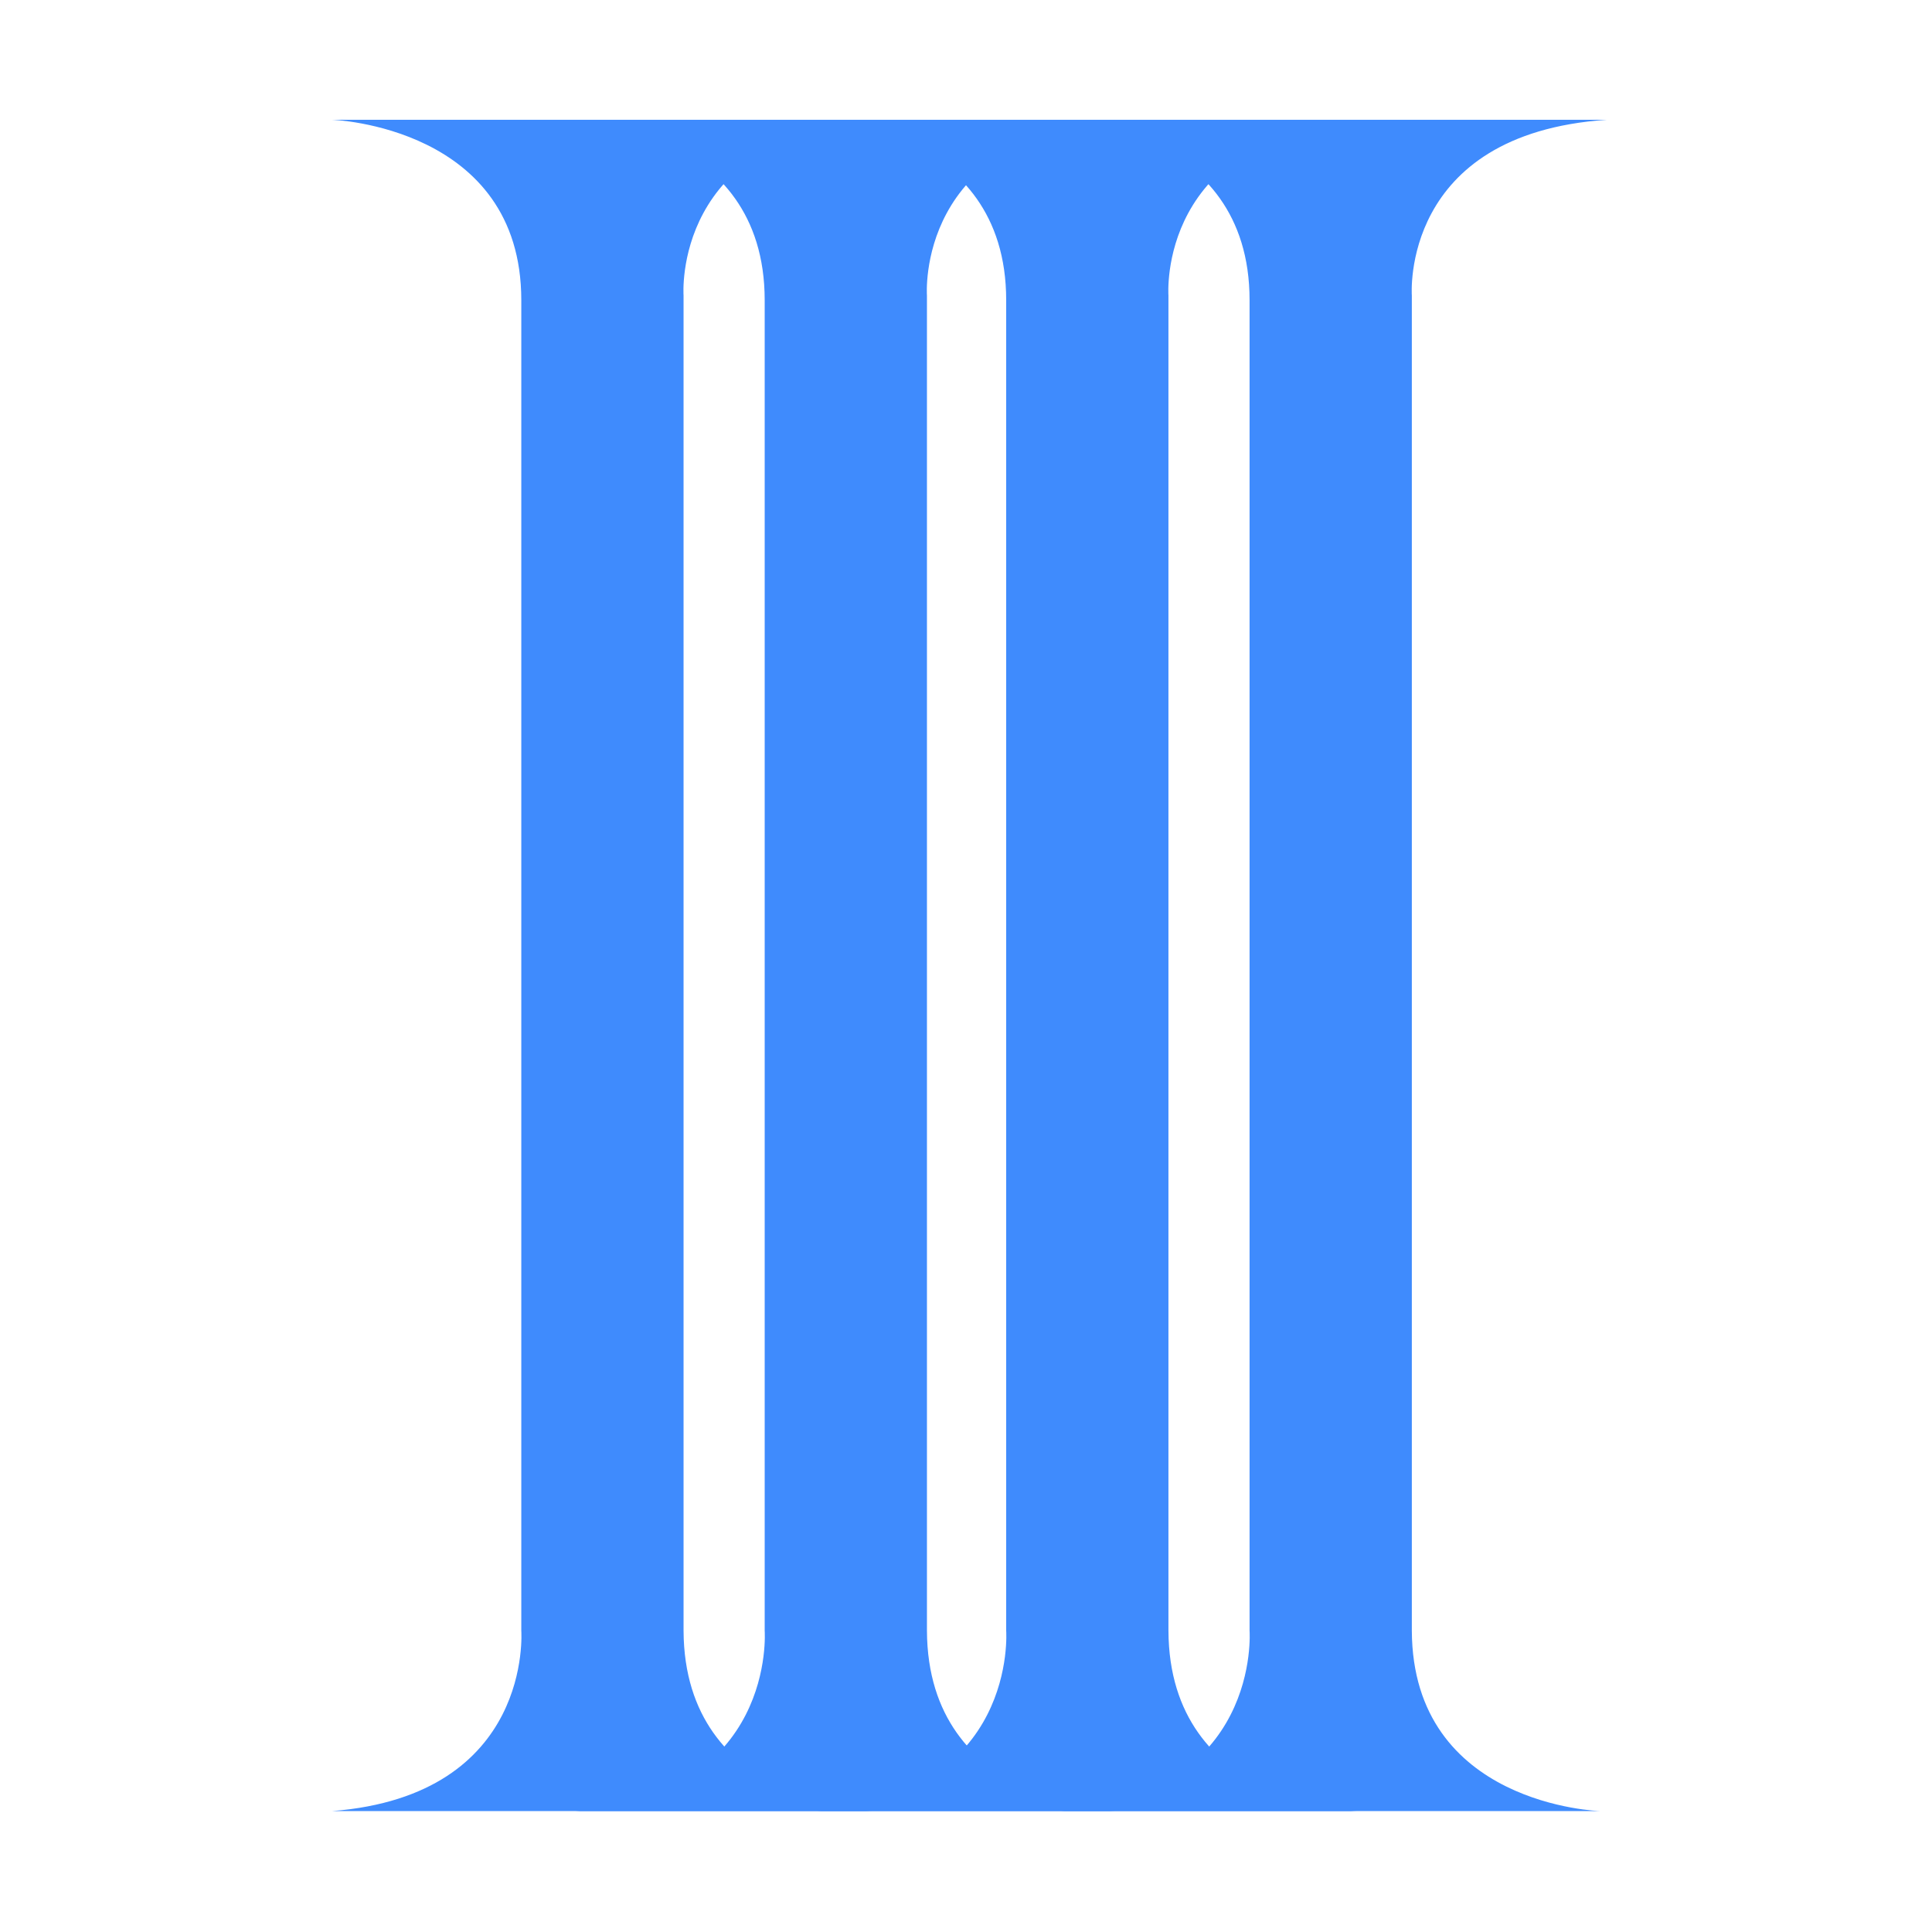
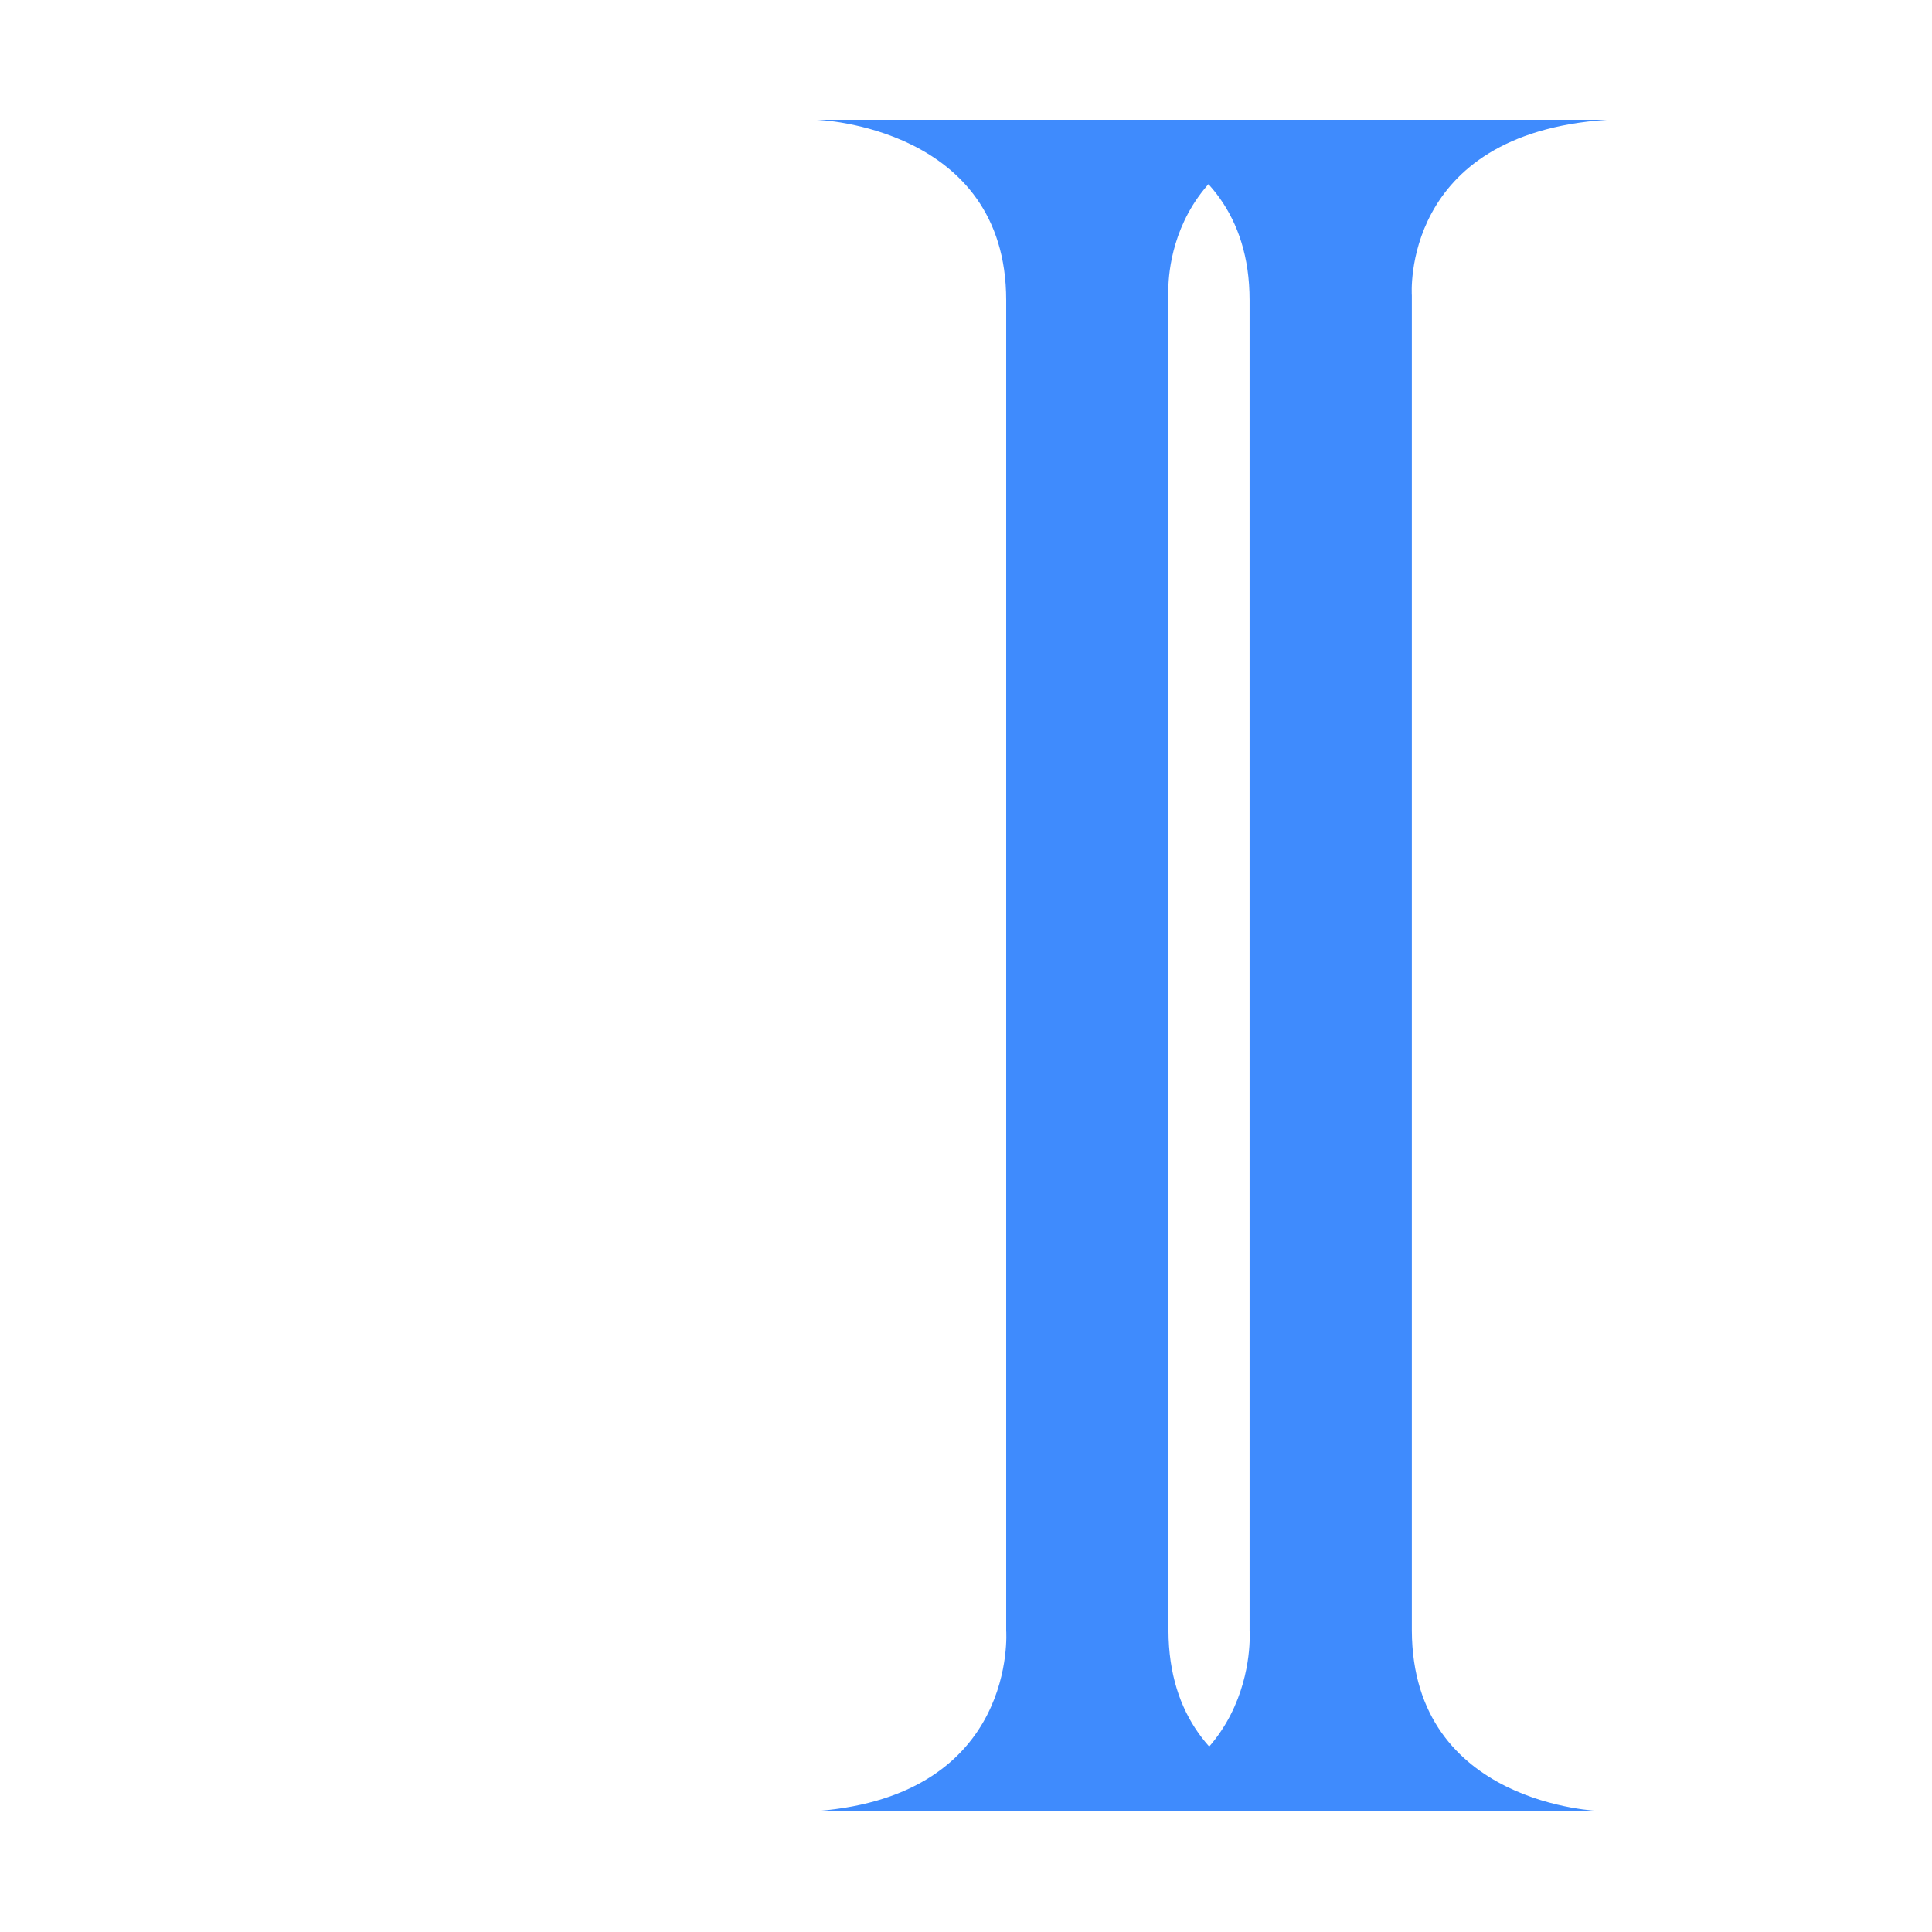
<svg xmlns="http://www.w3.org/2000/svg" t="1754961278798" class="icon" viewBox="0 0 1024 1024" version="1.1" p-id="7313" width="200" height="200">
  <path d="M851.5 63.5H562.1s100.2 3.4 100.2 95.6v705.2s6.5 87.2-100.2 95.6H848s-99.3-2.9-99.7-95.6V156.6S742 71 851.5 63.5z" fill="#3F8BFD" p-id="7314" />
  <path d="M722.5 63.5H433.1s100.2 3.4 100.2 95.6v705.2s6.5 87.2-100.2 95.6H719s-99.3-2.9-99.7-95.6V156.6S613 71 722.5 63.5z" fill="#3F8BFD" p-id="7315" />
-   <path d="M594.5 63.5H305.1s100.2 3.4 100.2 95.6v705.2s6.5 87.2-100.2 95.6H591s-99.3-2.9-99.7-95.6V156.6S485 71 594.5 63.5z" fill="#3F8BFD" p-id="7316" />
-   <path d="M465.5 63.5H176.1s100.2 3.4 100.2 95.6v705.2s6.5 87.2-100.2 95.6H462s-99.3-2.9-99.7-95.6V156.6S356 71 465.5 63.5z" fill="#3F8BFD" p-id="7317" />
</svg>